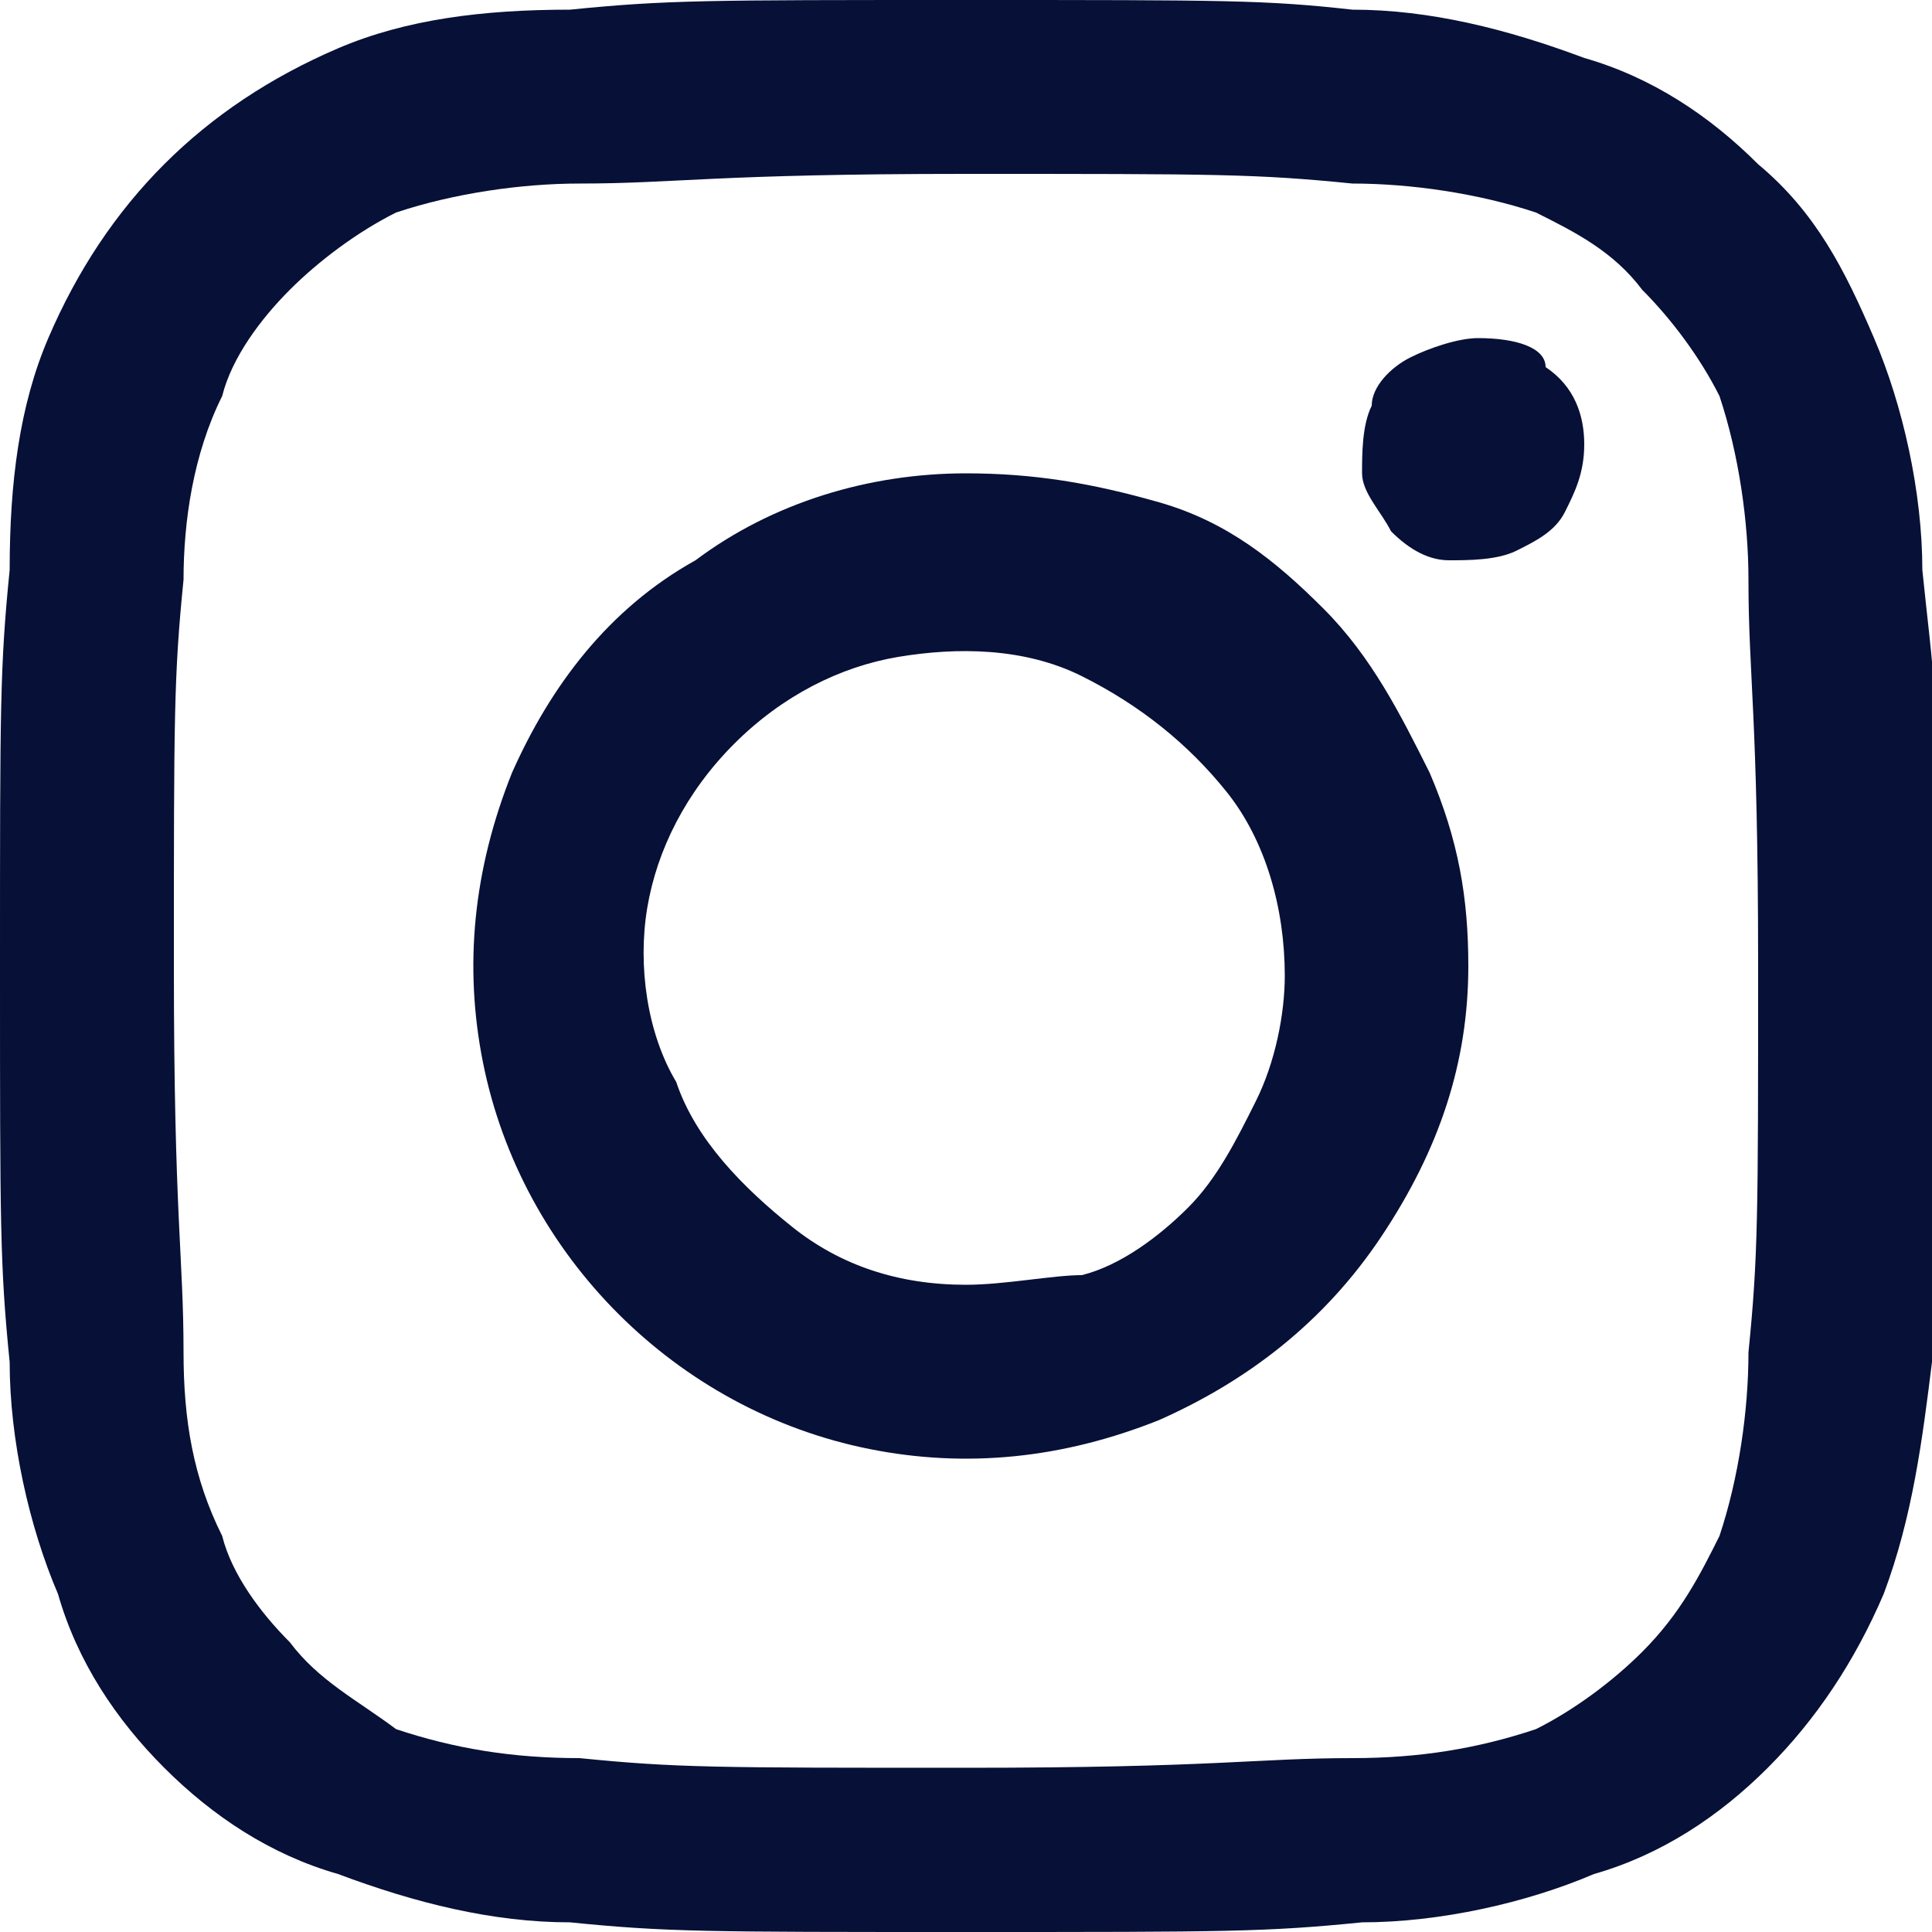
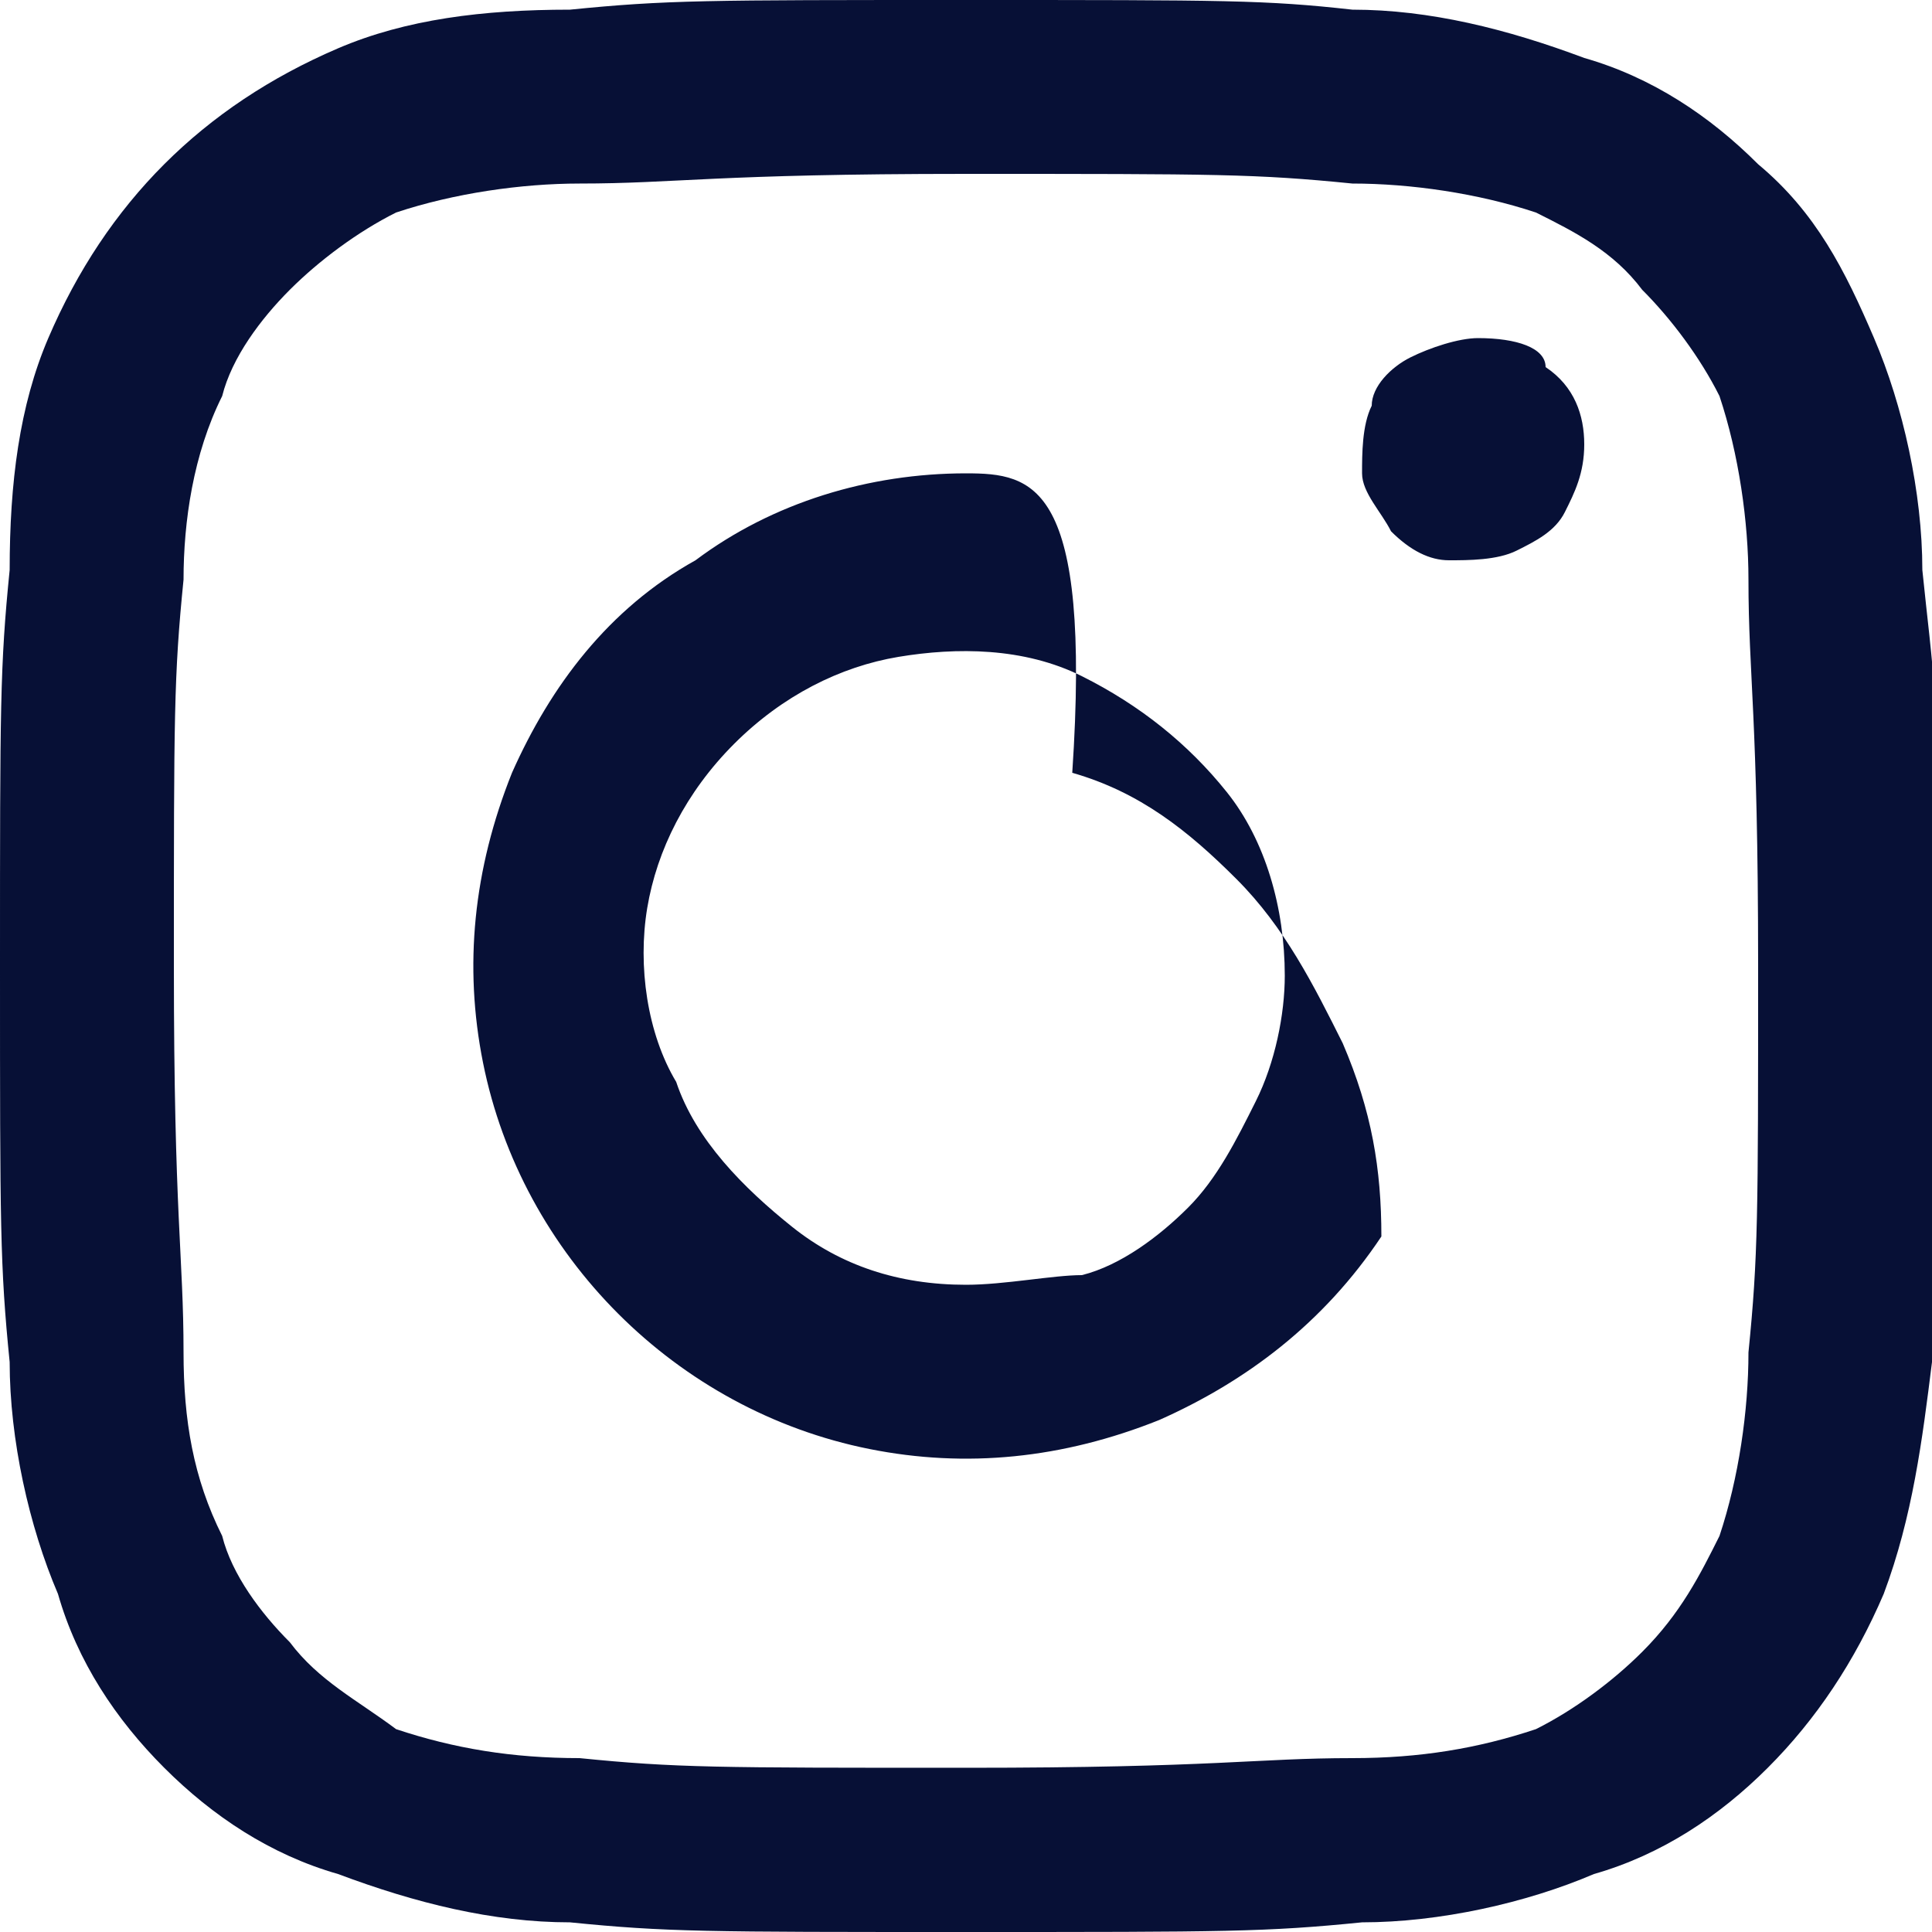
<svg xmlns="http://www.w3.org/2000/svg" version="1.1" id="レイヤー_1" x="0px" y="0px" viewBox="0 0 20 20" style="enable-background:new 0 0 20 20;" xml:space="preserve">
  <style type="text/css">
	.st0{fill:#071036;}
</style>
-   <path class="st0" d="M15.3,3.5c-0.2,0-0.5,0.1-0.7,0.2c-0.2,0.1-0.4,0.3-0.4,0.5c-0.1,0.2-0.1,0.5-0.1,0.7s0.2,0.4,0.3,0.6  c0.2,0.2,0.4,0.3,0.6,0.3c0.2,0,0.5,0,0.7-0.1s0.4-0.2,0.5-0.4c0.1-0.2,0.2-0.4,0.2-0.7c0-0.3-0.1-0.6-0.4-0.8  C16,3.6,15.7,3.5,15.3,3.5z M19.9,5.9c0-0.8-0.2-1.7-0.5-2.4s-0.6-1.3-1.2-1.8c-0.5-0.5-1.1-0.9-1.8-1.1c-0.8-0.3-1.6-0.5-2.4-0.5  C13.1,0,12.7,0,10,0S6.9,0,5.9,0.1C5,0.1,4.2,0.2,3.5,0.5S2.2,1.2,1.7,1.7S0.8,2.8,0.5,3.5S0.1,5,0.1,5.9C0,6.9,0,7.3,0,10  s0,3.1,0.1,4.1c0,0.8,0.2,1.7,0.5,2.4c0.2,0.7,0.6,1.3,1.1,1.8s1.1,0.9,1.8,1.1c0.8,0.3,1.6,0.5,2.4,0.5C6.9,20,7.3,20,10,20  s3.1,0,4.1-0.1c0.8,0,1.7-0.2,2.4-0.5c0.7-0.2,1.3-0.6,1.8-1.1s0.9-1.1,1.2-1.8c0.3-0.8,0.4-1.6,0.5-2.4c0-1.1,0.1-1.4,0.1-4.1  S20,6.9,19.9,5.9z M18.1,14c0,0.6-0.1,1.3-0.3,1.9c-0.2,0.4-0.4,0.8-0.8,1.2c-0.3,0.3-0.7,0.6-1.1,0.8c-0.6,0.2-1.2,0.3-1.9,0.3  c-1,0-1.4,0.1-4,0.1s-3,0-4-0.1c-0.7,0-1.3-0.1-1.9-0.3C3.7,17.6,3.3,17.4,3,17c-0.3-0.3-0.6-0.7-0.7-1.1C2,15.3,1.9,14.7,1.9,14  c0-1-0.1-1.4-0.1-4s0-3,0.1-4c0-0.6,0.1-1.3,0.4-1.9C2.4,3.7,2.7,3.3,3,3s0.7-0.6,1.1-0.8C4.7,2,5.4,1.9,6,1.9c1,0,1.4-0.1,4-0.1  s3,0,4,0.1c0.6,0,1.3,0.1,1.9,0.3C16.3,2.4,16.7,2.6,17,3c0.3,0.3,0.6,0.7,0.8,1.1C18,4.7,18.1,5.4,18.1,6c0,1,0.1,1.4,0.1,4  S18.2,13,18.1,14z M10,4.9c-1,0-2,0.3-2.8,0.9C6.3,6.3,5.7,7.1,5.3,8C4.9,9,4.8,10,5,11s0.7,1.9,1.4,2.6C7.1,14.3,8,14.8,9,15  s2,0.1,3-0.3c0.9-0.4,1.7-1,2.3-1.9s0.9-1.8,0.9-2.8c0-0.7-0.1-1.3-0.4-2c-0.3-0.6-0.6-1.2-1.1-1.7s-1-0.9-1.7-1.1  C11.3,5,10.7,4.9,10,4.9z M10,13.3c-0.7,0-1.3-0.2-1.8-0.6c-0.5-0.4-1-0.9-1.2-1.5C6.7,10.7,6.6,10,6.7,9.4s0.4-1.2,0.9-1.7  s1.1-0.8,1.7-0.9s1.3-0.1,1.9,0.2c0.6,0.3,1.1,0.7,1.5,1.2s0.6,1.2,0.6,1.9c0,0.4-0.1,0.9-0.3,1.3c-0.2,0.4-0.4,0.8-0.7,1.1  s-0.7,0.6-1.1,0.7C10.9,13.2,10.4,13.3,10,13.3z" />
+   <path class="st0" d="M15.3,3.5c-0.2,0-0.5,0.1-0.7,0.2c-0.2,0.1-0.4,0.3-0.4,0.5c-0.1,0.2-0.1,0.5-0.1,0.7s0.2,0.4,0.3,0.6  c0.2,0.2,0.4,0.3,0.6,0.3c0.2,0,0.5,0,0.7-0.1s0.4-0.2,0.5-0.4c0.1-0.2,0.2-0.4,0.2-0.7c0-0.3-0.1-0.6-0.4-0.8  C16,3.6,15.7,3.5,15.3,3.5z M19.9,5.9c0-0.8-0.2-1.7-0.5-2.4s-0.6-1.3-1.2-1.8c-0.5-0.5-1.1-0.9-1.8-1.1c-0.8-0.3-1.6-0.5-2.4-0.5  C13.1,0,12.7,0,10,0S6.9,0,5.9,0.1C5,0.1,4.2,0.2,3.5,0.5S2.2,1.2,1.7,1.7S0.8,2.8,0.5,3.5S0.1,5,0.1,5.9C0,6.9,0,7.3,0,10  s0,3.1,0.1,4.1c0,0.8,0.2,1.7,0.5,2.4c0.2,0.7,0.6,1.3,1.1,1.8s1.1,0.9,1.8,1.1c0.8,0.3,1.6,0.5,2.4,0.5C6.9,20,7.3,20,10,20  s3.1,0,4.1-0.1c0.8,0,1.7-0.2,2.4-0.5c0.7-0.2,1.3-0.6,1.8-1.1s0.9-1.1,1.2-1.8c0.3-0.8,0.4-1.6,0.5-2.4c0-1.1,0.1-1.4,0.1-4.1  S20,6.9,19.9,5.9z M18.1,14c0,0.6-0.1,1.3-0.3,1.9c-0.2,0.4-0.4,0.8-0.8,1.2c-0.3,0.3-0.7,0.6-1.1,0.8c-0.6,0.2-1.2,0.3-1.9,0.3  c-1,0-1.4,0.1-4,0.1s-3,0-4-0.1c-0.7,0-1.3-0.1-1.9-0.3C3.7,17.6,3.3,17.4,3,17c-0.3-0.3-0.6-0.7-0.7-1.1C2,15.3,1.9,14.7,1.9,14  c0-1-0.1-1.4-0.1-4s0-3,0.1-4c0-0.6,0.1-1.3,0.4-1.9C2.4,3.7,2.7,3.3,3,3s0.7-0.6,1.1-0.8C4.7,2,5.4,1.9,6,1.9c1,0,1.4-0.1,4-0.1  s3,0,4,0.1c0.6,0,1.3,0.1,1.9,0.3C16.3,2.4,16.7,2.6,17,3c0.3,0.3,0.6,0.7,0.8,1.1C18,4.7,18.1,5.4,18.1,6c0,1,0.1,1.4,0.1,4  S18.2,13,18.1,14z M10,4.9c-1,0-2,0.3-2.8,0.9C6.3,6.3,5.7,7.1,5.3,8C4.9,9,4.8,10,5,11s0.7,1.9,1.4,2.6C7.1,14.3,8,14.8,9,15  s2,0.1,3-0.3c0.9-0.4,1.7-1,2.3-1.9c0-0.7-0.1-1.3-0.4-2c-0.3-0.6-0.6-1.2-1.1-1.7s-1-0.9-1.7-1.1  C11.3,5,10.7,4.9,10,4.9z M10,13.3c-0.7,0-1.3-0.2-1.8-0.6c-0.5-0.4-1-0.9-1.2-1.5C6.7,10.7,6.6,10,6.7,9.4s0.4-1.2,0.9-1.7  s1.1-0.8,1.7-0.9s1.3-0.1,1.9,0.2c0.6,0.3,1.1,0.7,1.5,1.2s0.6,1.2,0.6,1.9c0,0.4-0.1,0.9-0.3,1.3c-0.2,0.4-0.4,0.8-0.7,1.1  s-0.7,0.6-1.1,0.7C10.9,13.2,10.4,13.3,10,13.3z" />
</svg>